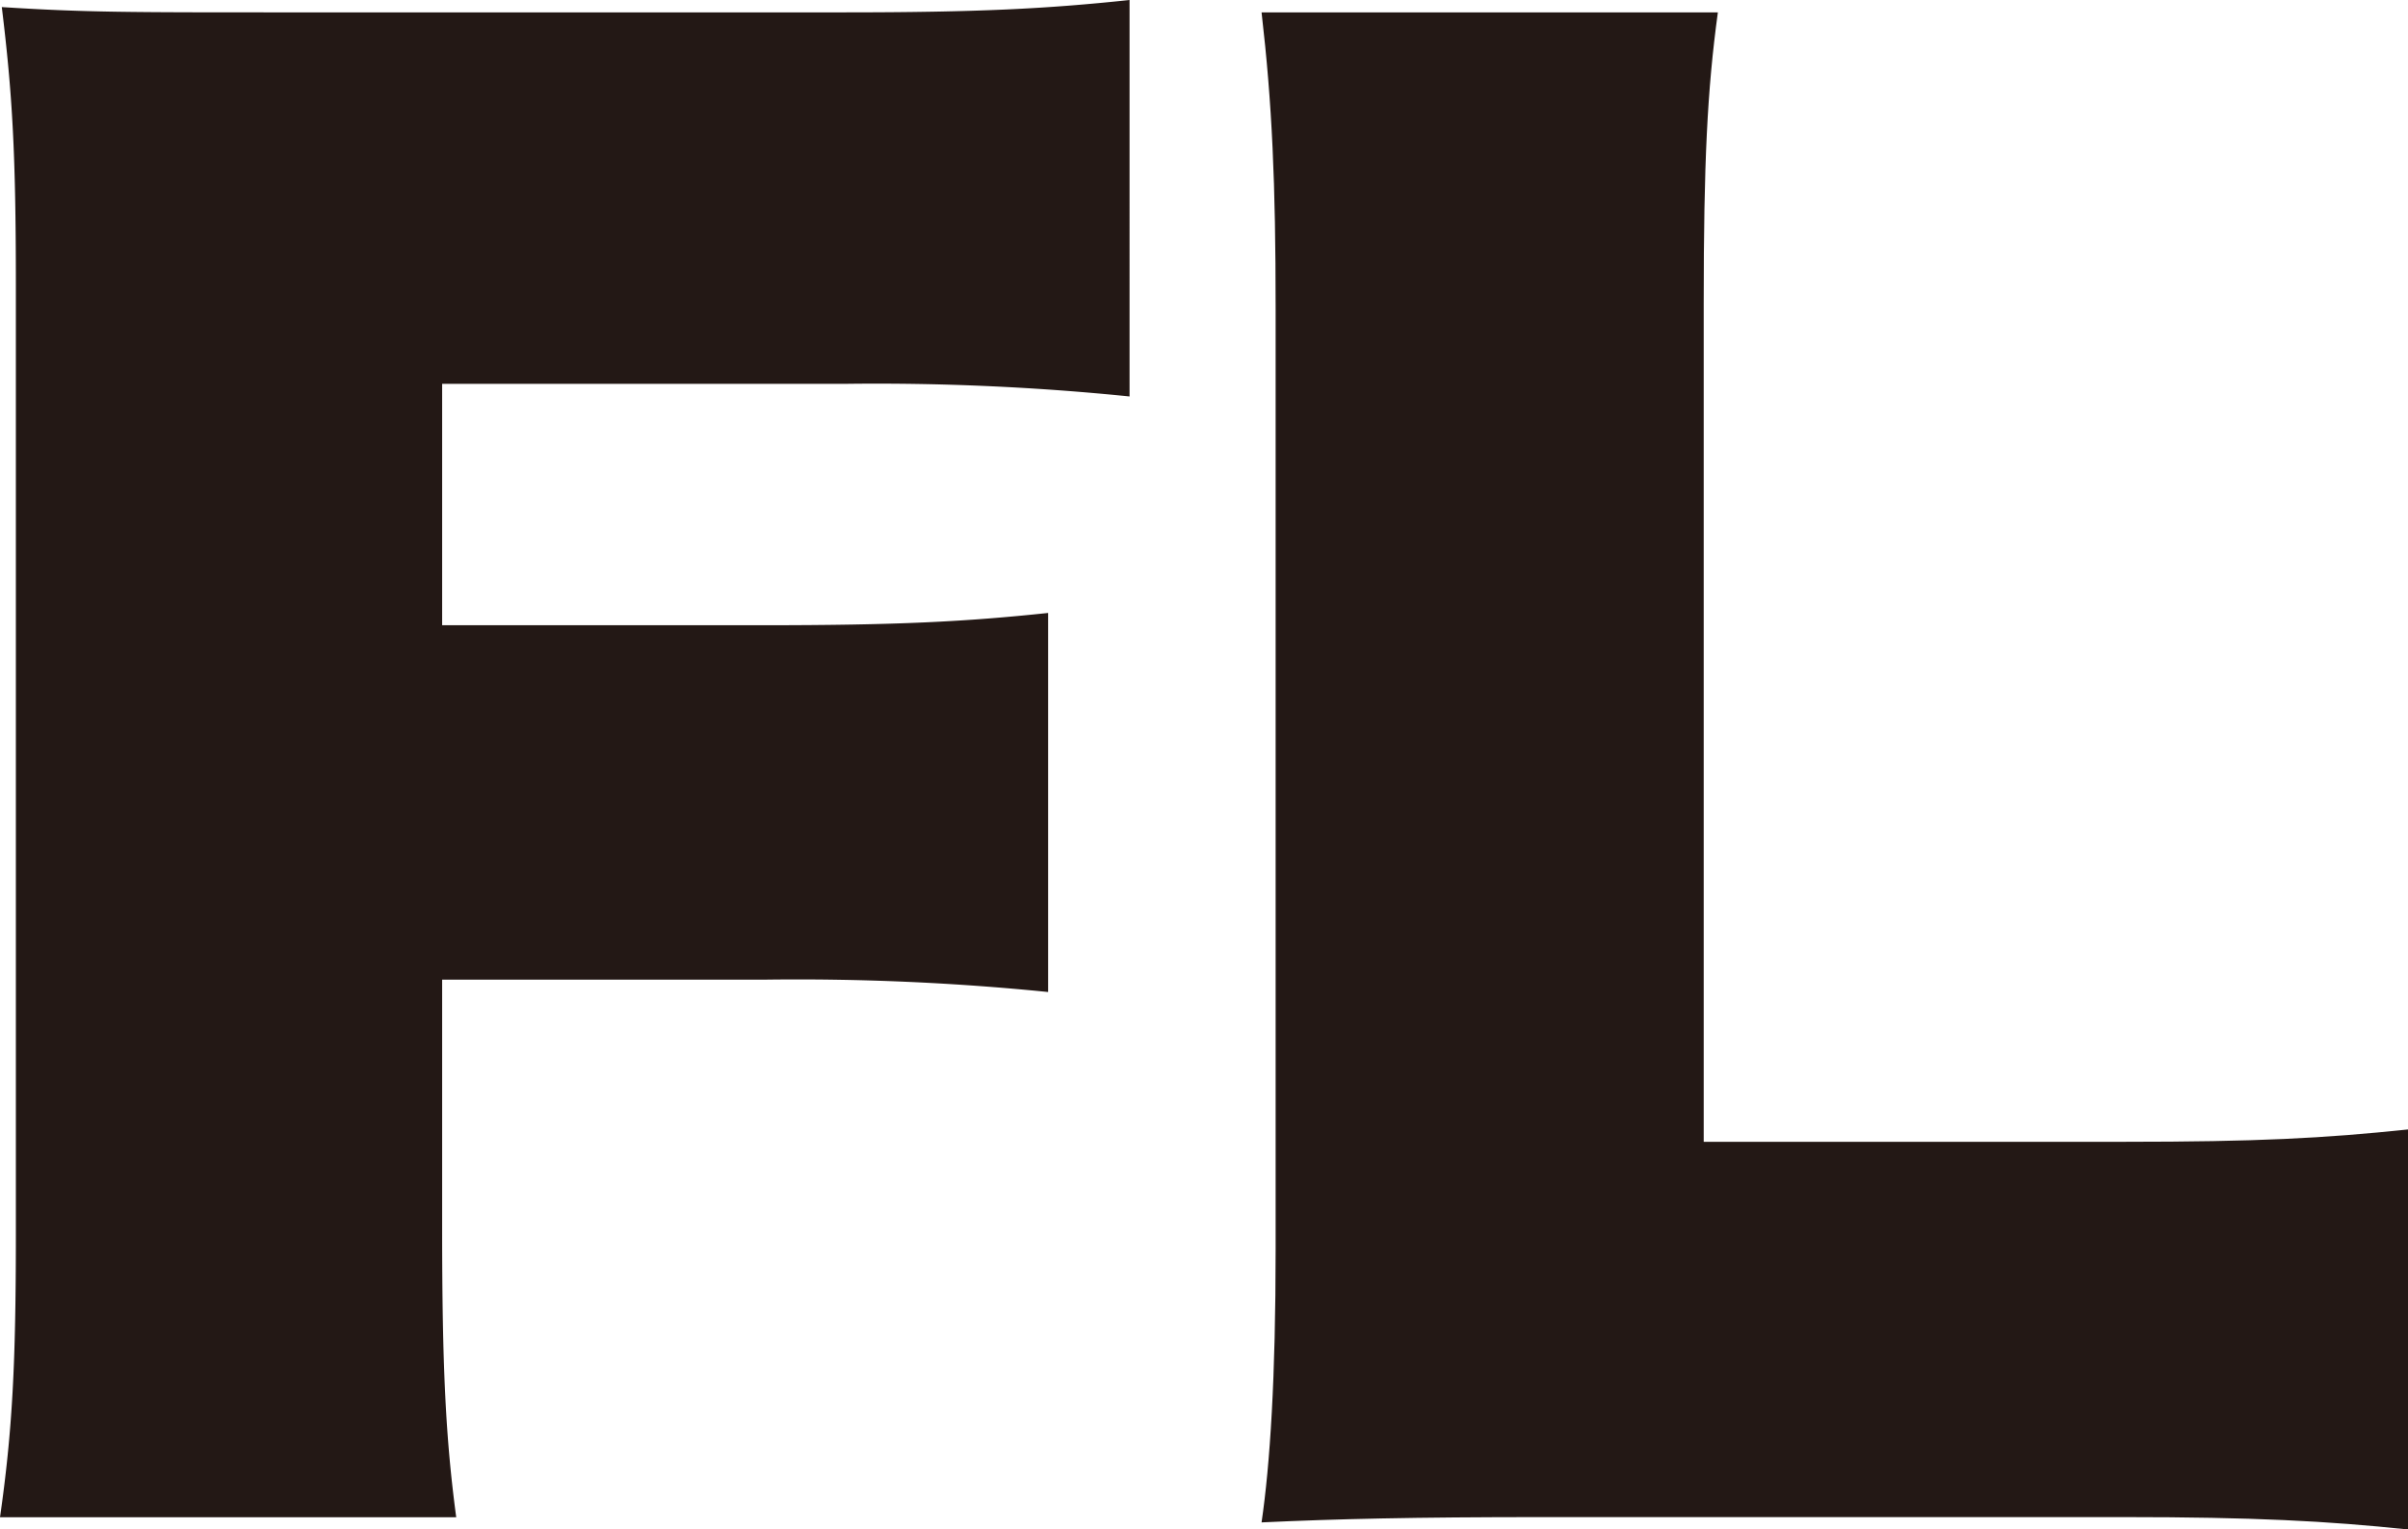
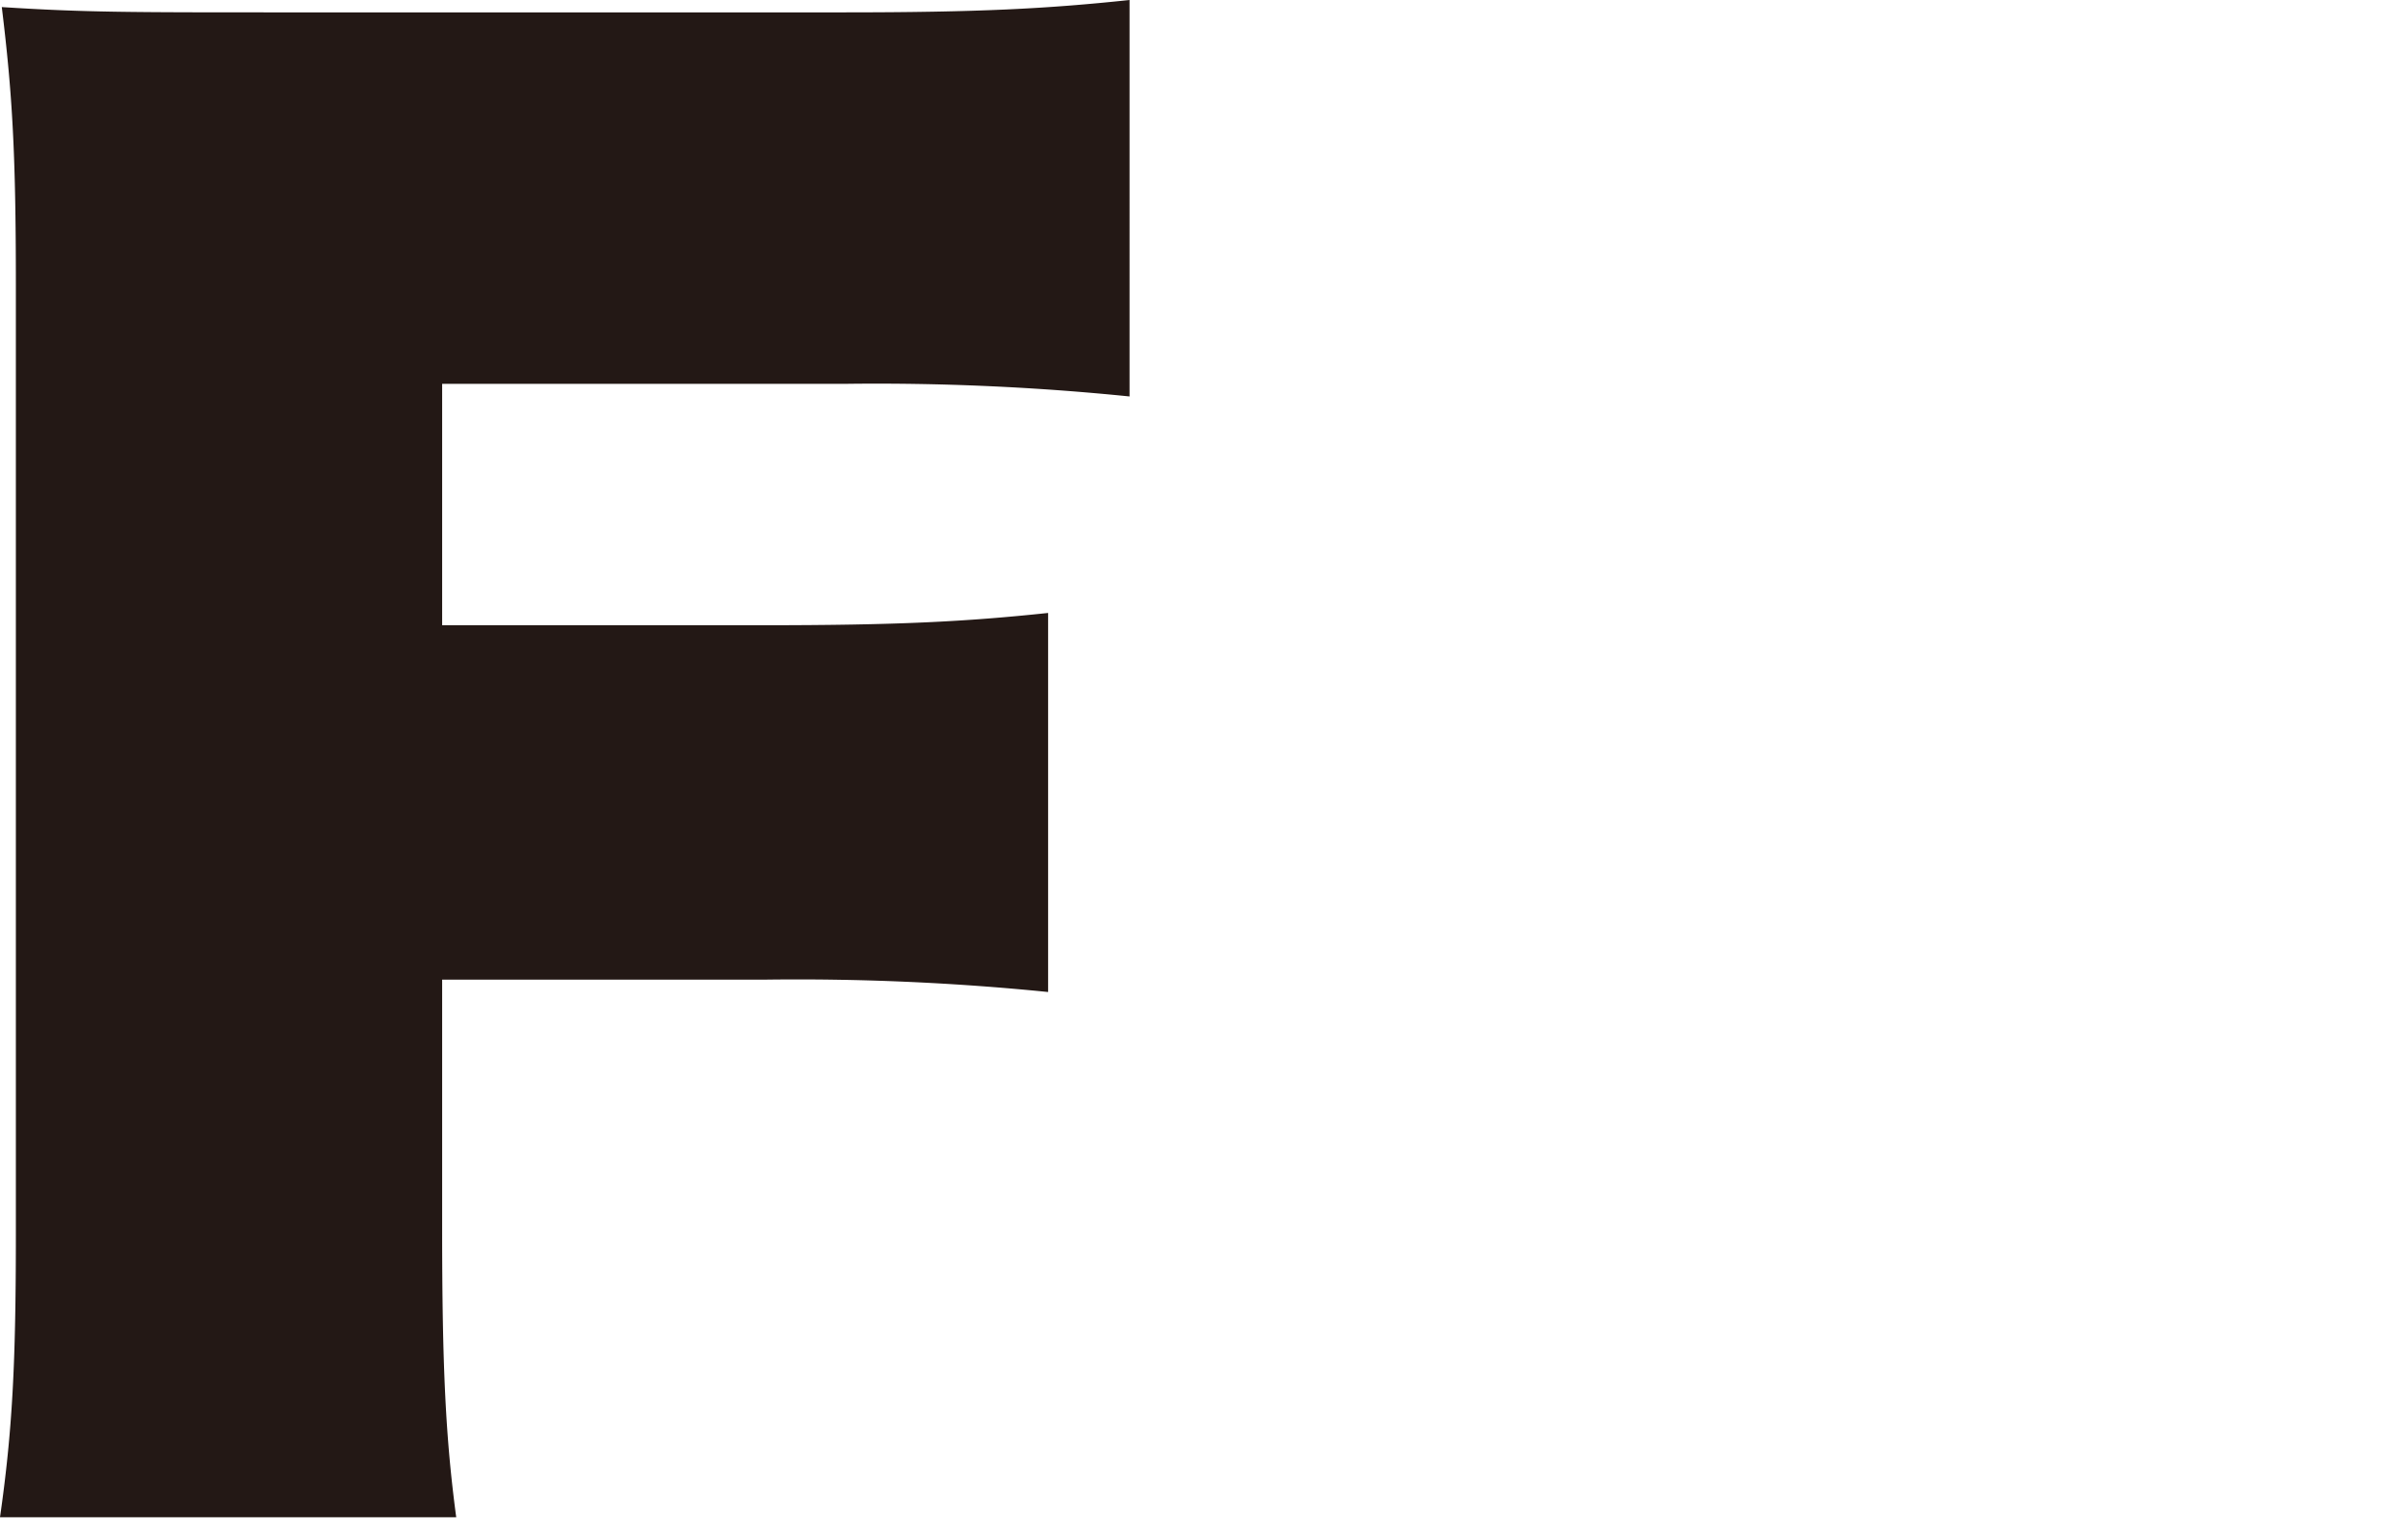
<svg xmlns="http://www.w3.org/2000/svg" viewBox="0 0 282.38 179.31">
  <defs>
    <style>.cls-1{fill:#231815;}</style>
  </defs>
  <g id="レイヤー_2" data-name="レイヤー 2">
    <g id="文字">
      <path class="cls-1" d="M51.85,144c0,16.32.41,24.58,1.65,33.88H0c1.45-10.12,1.86-18,1.86-33.05V33.26C1.86,18,1.45,11,.21.83c9.71.62,14.87.62,32.84.62H99c15.7,0,23.76-.42,33.46-1.45V46.48A293.14,293.14,0,0,0,99.16,45H51.85v28.3h37.8c15.5,0,23.55-.41,33.26-1.44V116.3a293.22,293.22,0,0,0-33.26-1.45H51.85Z" />
-       <path class="cls-1" d="M282.38,179.31c-9.5-1-18.18-1.45-33.26-1.45H181c-15.29,0-24.17.21-33.06.62,1-6.82,1.65-16.94,1.65-32V36.15c0-14.67-.41-24-1.65-34.7h53.51c-1.24,9.09-1.66,17.55-1.66,34.08v98.33h49.37c15.5,0,23.35-.41,33.26-1.45Z" />
    </g>
  </g>
</svg>